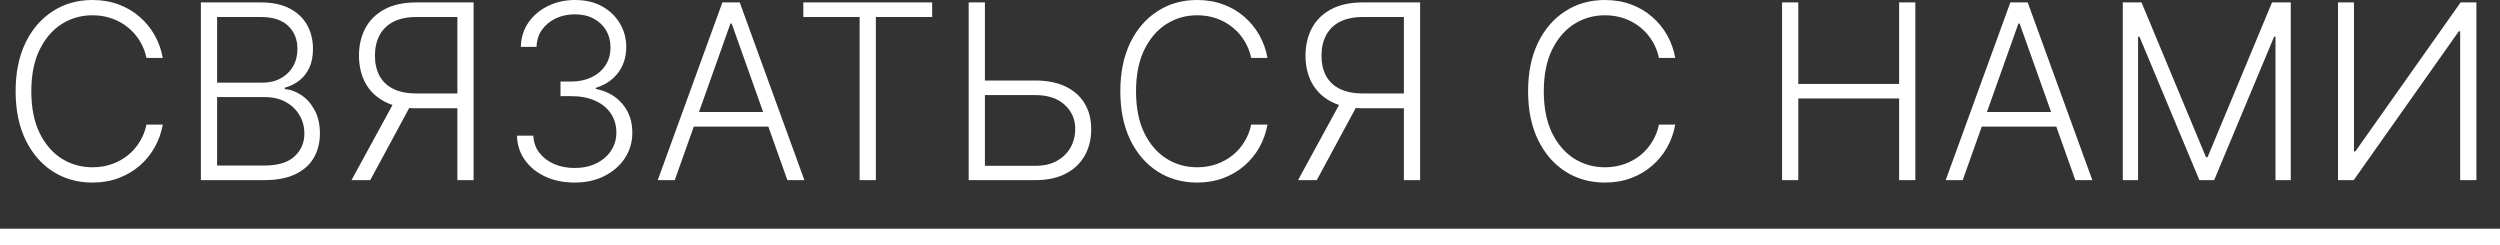
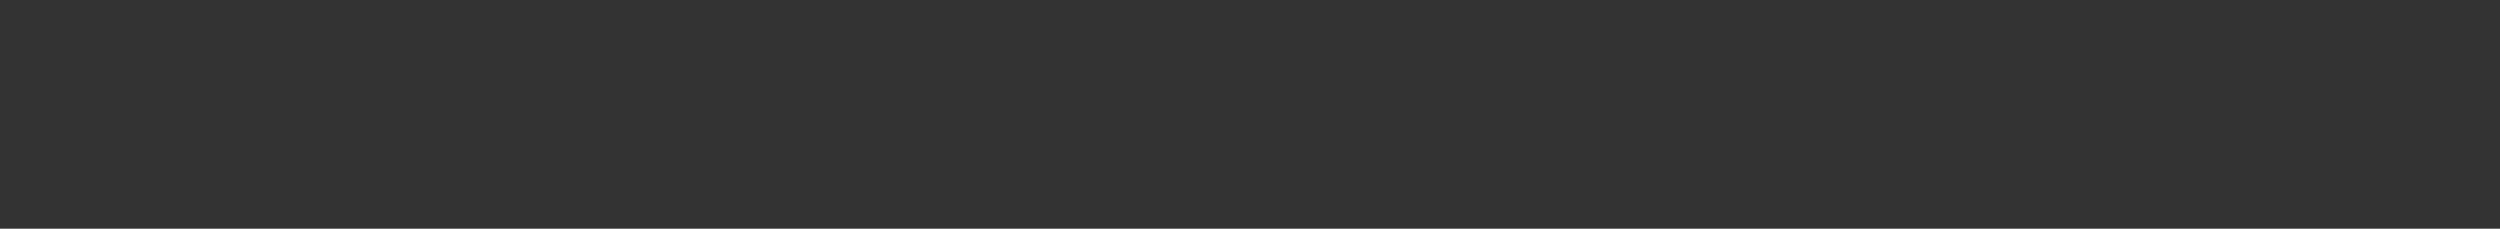
<svg xmlns="http://www.w3.org/2000/svg" viewBox="0 0 153.484 15.064" fill="none">
  <rect x="0" y="0" width="153.484" height="15.064" fill="#333333" stroke="none" />
-   <path d="M9.993 3.558H8.991C8.917 3.185 8.782 2.841 8.587 2.525C8.395 2.205 8.153 1.927 7.862 1.689C7.571 1.451 7.241 1.266 6.871 1.135C6.502 1.003 6.103 0.938 5.673 0.938C4.984 0.938 4.355 1.117 3.787 1.476C3.223 1.834 2.77 2.362 2.429 3.058C2.092 3.75 1.923 4.599 1.923 5.604C1.923 6.616 2.092 7.468 2.429 8.161C2.77 8.853 3.223 9.379 3.787 9.737C4.355 10.092 4.984 10.27 5.673 10.27C6.103 10.27 6.502 10.204 6.871 10.073C7.241 9.942 7.571 9.759 7.862 9.524C8.153 9.286 8.395 9.008 8.587 8.688C8.782 8.368 8.917 8.022 8.991 7.649H9.993C9.904 8.15 9.737 8.617 9.492 9.05C9.251 9.48 8.942 9.856 8.565 10.179C8.192 10.503 7.763 10.755 7.276 10.936C6.79 11.117 6.255 11.208 5.673 11.208C4.757 11.208 3.944 10.978 3.233 10.52C2.523 10.059 1.966 9.409 1.561 8.571C1.159 7.733 0.959 6.744 0.959 5.604C0.959 4.464 1.159 3.475 1.561 2.637C1.966 1.799 2.523 1.151 3.233 0.693C3.944 0.231 4.757 0 5.673 0C6.255 0 6.79 0.091 7.276 0.272C7.763 0.449 8.192 0.701 8.565 1.028C8.942 1.351 9.251 1.728 9.492 2.157C9.737 2.587 9.904 3.054 9.993 3.558ZM12.333 11.058V0.149H16.013C16.724 0.149 17.315 0.274 17.787 0.522C18.263 0.771 18.62 1.11 18.858 1.54C19.096 1.969 19.215 2.457 19.215 3.004C19.215 3.459 19.138 3.848 18.986 4.171C18.833 4.494 18.625 4.755 18.362 4.954C18.1 5.153 17.807 5.297 17.484 5.385V5.471C17.835 5.495 18.176 5.62 18.506 5.844C18.837 6.064 19.108 6.373 19.321 6.77C19.534 7.168 19.641 7.644 19.641 8.198C19.641 8.748 19.518 9.24 19.273 9.673C19.028 10.103 18.652 10.442 18.144 10.691C17.64 10.936 16.997 11.058 16.216 11.058H12.333ZM13.329 10.163H16.216C17.057 10.163 17.679 9.977 18.08 9.604C18.485 9.231 18.687 8.763 18.687 8.198C18.687 7.782 18.586 7.406 18.384 7.069C18.185 6.728 17.903 6.458 17.537 6.259C17.175 6.06 16.748 5.961 16.258 5.961H13.329V10.163ZM13.329 5.076H16.104C16.534 5.076 16.91 4.988 17.233 4.81C17.556 4.633 17.809 4.388 17.99 4.075C18.171 3.763 18.261 3.406 18.261 3.004C18.261 2.426 18.073 1.955 17.697 1.593C17.32 1.227 16.759 1.044 16.013 1.044H13.329V5.076ZM29.076 11.058H28.08V1.044H25.582C25.006 1.044 24.529 1.142 24.149 1.337C23.772 1.532 23.49 1.809 23.302 2.168C23.113 2.523 23.019 2.939 23.019 3.415C23.019 3.89 23.112 4.302 23.296 4.65C23.485 4.998 23.767 5.266 24.143 5.455C24.523 5.643 24.997 5.737 25.566 5.737H28.538V6.648H25.539C24.772 6.648 24.129 6.511 23.611 6.238C23.092 5.964 22.7 5.584 22.433 5.098C22.171 4.611 22.039 4.05 22.039 3.415C22.039 2.779 22.171 2.216 22.433 1.726C22.7 1.232 23.092 0.847 23.611 0.57C24.133 0.29 24.781 0.149 25.555 0.149H29.076V11.058ZM24.266 6.136H25.39L22.732 11.058H21.581L24.266 6.136ZM35.284 11.208C34.613 11.208 34.013 11.087 33.484 10.845C32.954 10.6 32.536 10.261 32.227 9.828C31.918 9.395 31.754 8.896 31.737 8.331H32.743C32.761 8.729 32.883 9.077 33.111 9.375C33.338 9.67 33.64 9.901 34.016 10.068C34.393 10.231 34.812 10.313 35.273 10.313C35.778 10.313 36.222 10.219 36.605 10.03C36.992 9.842 37.294 9.585 37.511 9.258C37.731 8.928 37.841 8.555 37.841 8.139C37.841 7.699 37.729 7.31 37.505 6.973C37.282 6.635 36.96 6.373 36.541 6.184C36.126 5.996 35.628 5.902 35.05 5.902H34.411V5.007H35.05C35.522 5.007 35.939 4.922 36.301 4.752C36.667 4.578 36.955 4.334 37.165 4.022C37.374 3.709 37.479 3.342 37.479 2.919C37.479 2.518 37.388 2.165 37.207 1.859C37.026 1.554 36.77 1.314 36.44 1.14C36.113 0.966 35.731 0.879 35.295 0.879C34.872 0.879 34.485 0.961 34.134 1.124C33.782 1.287 33.498 1.518 33.281 1.817C33.068 2.115 32.954 2.468 32.94 2.877H31.976C31.99 2.308 32.147 1.809 32.445 1.38C32.747 0.946 33.146 0.609 33.643 0.368C34.144 0.123 34.698 0 35.305 0C35.948 0 36.504 0.132 36.973 0.394C37.442 0.657 37.804 1.007 38.059 1.444C38.318 1.877 38.448 2.355 38.448 2.877C38.448 3.498 38.279 4.031 37.942 4.475C37.605 4.915 37.15 5.22 36.579 5.391V5.46C37.275 5.598 37.821 5.907 38.219 6.387C38.62 6.863 38.821 7.447 38.821 8.139C38.821 8.722 38.668 9.245 38.363 9.711C38.057 10.172 37.638 10.538 37.106 10.808C36.577 11.074 35.969 11.208 35.284 11.208ZM41.426 11.058H40.382L44.35 0.149H45.415L49.384 11.058H48.34L44.92 1.444H44.845L41.426 11.058ZM42.177 6.877H47.589V7.772H42.177V6.877ZM49.319 1.044V0.149H57.229V1.044H53.772V11.058H52.776V1.044H49.319ZM60.19 4.943H63.562C64.29 4.943 64.908 5.066 65.416 5.311C65.927 5.556 66.318 5.902 66.588 6.35C66.858 6.793 66.993 7.319 66.993 7.926C66.993 8.551 66.858 9.098 66.588 9.567C66.321 10.036 65.933 10.401 65.421 10.664C64.913 10.927 64.294 11.058 63.562 11.058H59.471V0.149H60.467V10.179H63.562C64.084 10.179 64.526 10.078 64.889 9.876C65.254 9.67 65.533 9.396 65.725 9.056C65.917 8.711 66.012 8.328 66.012 7.905C66.012 7.319 65.796 6.829 65.363 6.435C64.933 6.037 64.333 5.838 63.562 5.838H60.19V4.943ZM77.815 3.558H76.814C76.739 3.185 76.604 2.841 76.409 2.525C76.217 2.205 75.976 1.927 75.684 1.689C75.393 1.451 75.063 1.266 74.694 1.135C74.324 1.003 73.925 0.938 73.495 0.938C72.806 0.938 72.178 1.117 71.61 1.476C71.045 1.834 70.592 2.362 70.251 3.058C69.914 3.75 69.745 4.599 69.745 5.604C69.745 6.616 69.914 7.468 70.251 8.161C70.592 8.853 71.045 9.379 71.61 9.737C72.178 10.092 72.806 10.27 73.495 10.27C73.925 10.27 74.324 10.204 74.694 10.073C75.063 9.942 75.393 9.759 75.684 9.524C75.976 9.286 76.217 9.008 76.409 8.688C76.604 8.368 76.739 8.022 76.814 7.649H77.815C77.726 8.15 77.559 8.617 77.315 9.05C77.073 9.48 76.764 9.856 76.388 10.179C76.015 10.503 75.585 10.755 75.098 10.936C74.612 11.117 74.078 11.208 73.495 11.208C72.579 11.208 71.766 10.978 71.056 10.52C70.345 10.059 69.788 9.409 69.383 8.571C68.982 7.733 68.781 6.744 68.781 5.604C68.781 4.464 68.982 3.475 69.383 2.637C69.788 1.799 70.345 1.151 71.056 0.693C71.766 0.231 72.579 0 73.495 0C74.078 0 74.612 0.091 75.098 0.272C75.585 0.449 76.015 0.701 76.388 1.028C76.764 1.351 77.073 1.728 77.315 2.157C77.559 2.587 77.726 3.054 77.815 3.558ZM87.186 11.058H86.19V1.044H83.692C83.117 1.044 82.639 1.142 82.259 1.337C81.883 1.532 81.6 1.809 81.412 2.168C81.224 2.523 81.13 2.939 81.13 3.415C81.13 3.89 81.222 4.302 81.407 4.65C81.595 4.998 81.877 5.266 82.254 5.455C82.634 5.643 83.108 5.737 83.676 5.737H86.648V6.648H83.649C82.882 6.648 82.239 6.511 81.721 6.238C81.203 5.964 80.81 5.584 80.544 5.098C80.281 4.611 80.15 4.05 80.15 3.415C80.15 2.779 80.281 2.216 80.544 1.726C80.81 1.232 81.203 0.847 81.721 0.57C82.243 0.29 82.891 0.149 83.665 0.149H87.186V11.058ZM82.376 6.136H83.5L80.842 11.058H79.692L82.376 6.136ZM102.849 3.558H101.848C101.773 3.185 101.638 2.841 101.443 2.525C101.251 2.205 101.01 1.927 100.719 1.689C100.428 1.451 100.097 1.266 99.728 1.135C99.359 1.003 98.959 0.938 98.529 0.938C97.841 0.938 97.212 1.117 96.644 1.476C96.079 1.834 95.626 2.362 95.285 3.058C94.948 3.75 94.779 4.599 94.779 5.604C94.779 6.616 94.948 7.468 95.285 8.161C95.626 8.853 96.079 9.379 96.644 9.737C97.212 10.092 97.841 10.27 98.529 10.27C98.959 10.27 99.359 10.204 99.728 10.073C100.097 9.942 100.428 9.759 100.719 9.524C101.01 9.286 101.251 9.008 101.443 8.688C101.638 8.368 101.773 8.022 101.848 7.649H102.849C102.761 8.15 102.594 8.617 102.349 9.05C102.107 9.48 101.798 9.856 101.422 10.179C101.049 10.503 100.619 10.755 100.133 10.936C99.646 11.117 99.112 11.208 98.529 11.208C97.613 11.208 96.8 10.978 96.09 10.52C95.38 10.059 94.822 9.409 94.417 8.571C94.016 7.733 93.815 6.744 93.815 5.604C93.815 4.464 94.016 3.475 94.417 2.637C94.822 1.799 95.38 1.151 96.09 0.693C96.8 0.231 97.613 0 98.529 0C99.112 0 99.646 0.091 100.133 0.272C100.619 0.449 101.049 0.701 101.422 1.028C101.798 1.351 102.107 1.728 102.349 2.157C102.594 2.587 102.761 3.054 102.849 3.558ZM109.408 11.058V0.149H110.404V5.151H116.594V0.149H117.59V11.058H116.594V6.046H110.404V11.058H109.408ZM120.498 11.058H119.454L123.422 0.149H124.488L128.456 11.058H127.412L123.992 1.444H123.918L120.498 11.058ZM121.249 6.877H126.661V7.772H121.249V6.877ZM130.326 0.149H131.476L135.434 9.652H135.53L139.488 0.149H140.638V11.058H139.701V2.253H139.616L135.935 11.058H135.029L131.349 2.253H131.263V11.058H130.326V0.149ZM143.539 0.149H144.519V9.295H144.604L151.065 0.149H152.035V11.058H151.039V1.923H150.953L144.503 11.058H143.539V0.149Z" fill="white" />
  <path d="M0 14.041H10.888V15.064H0V14.041ZM10.884 14.041H49.805V15.064H10.884V14.041ZM48.53 14.041H67.824V15.064H48.53V14.041ZM67.822 14.041H78.71V15.064H67.822V14.041ZM78.706 14.041H103.744V15.064H78.706V14.041ZM103.74 14.041H119.039V15.064H103.74V14.041ZM119.033 14.041H153.484V15.064H119.033V14.041Z" fill="white" />
</svg>